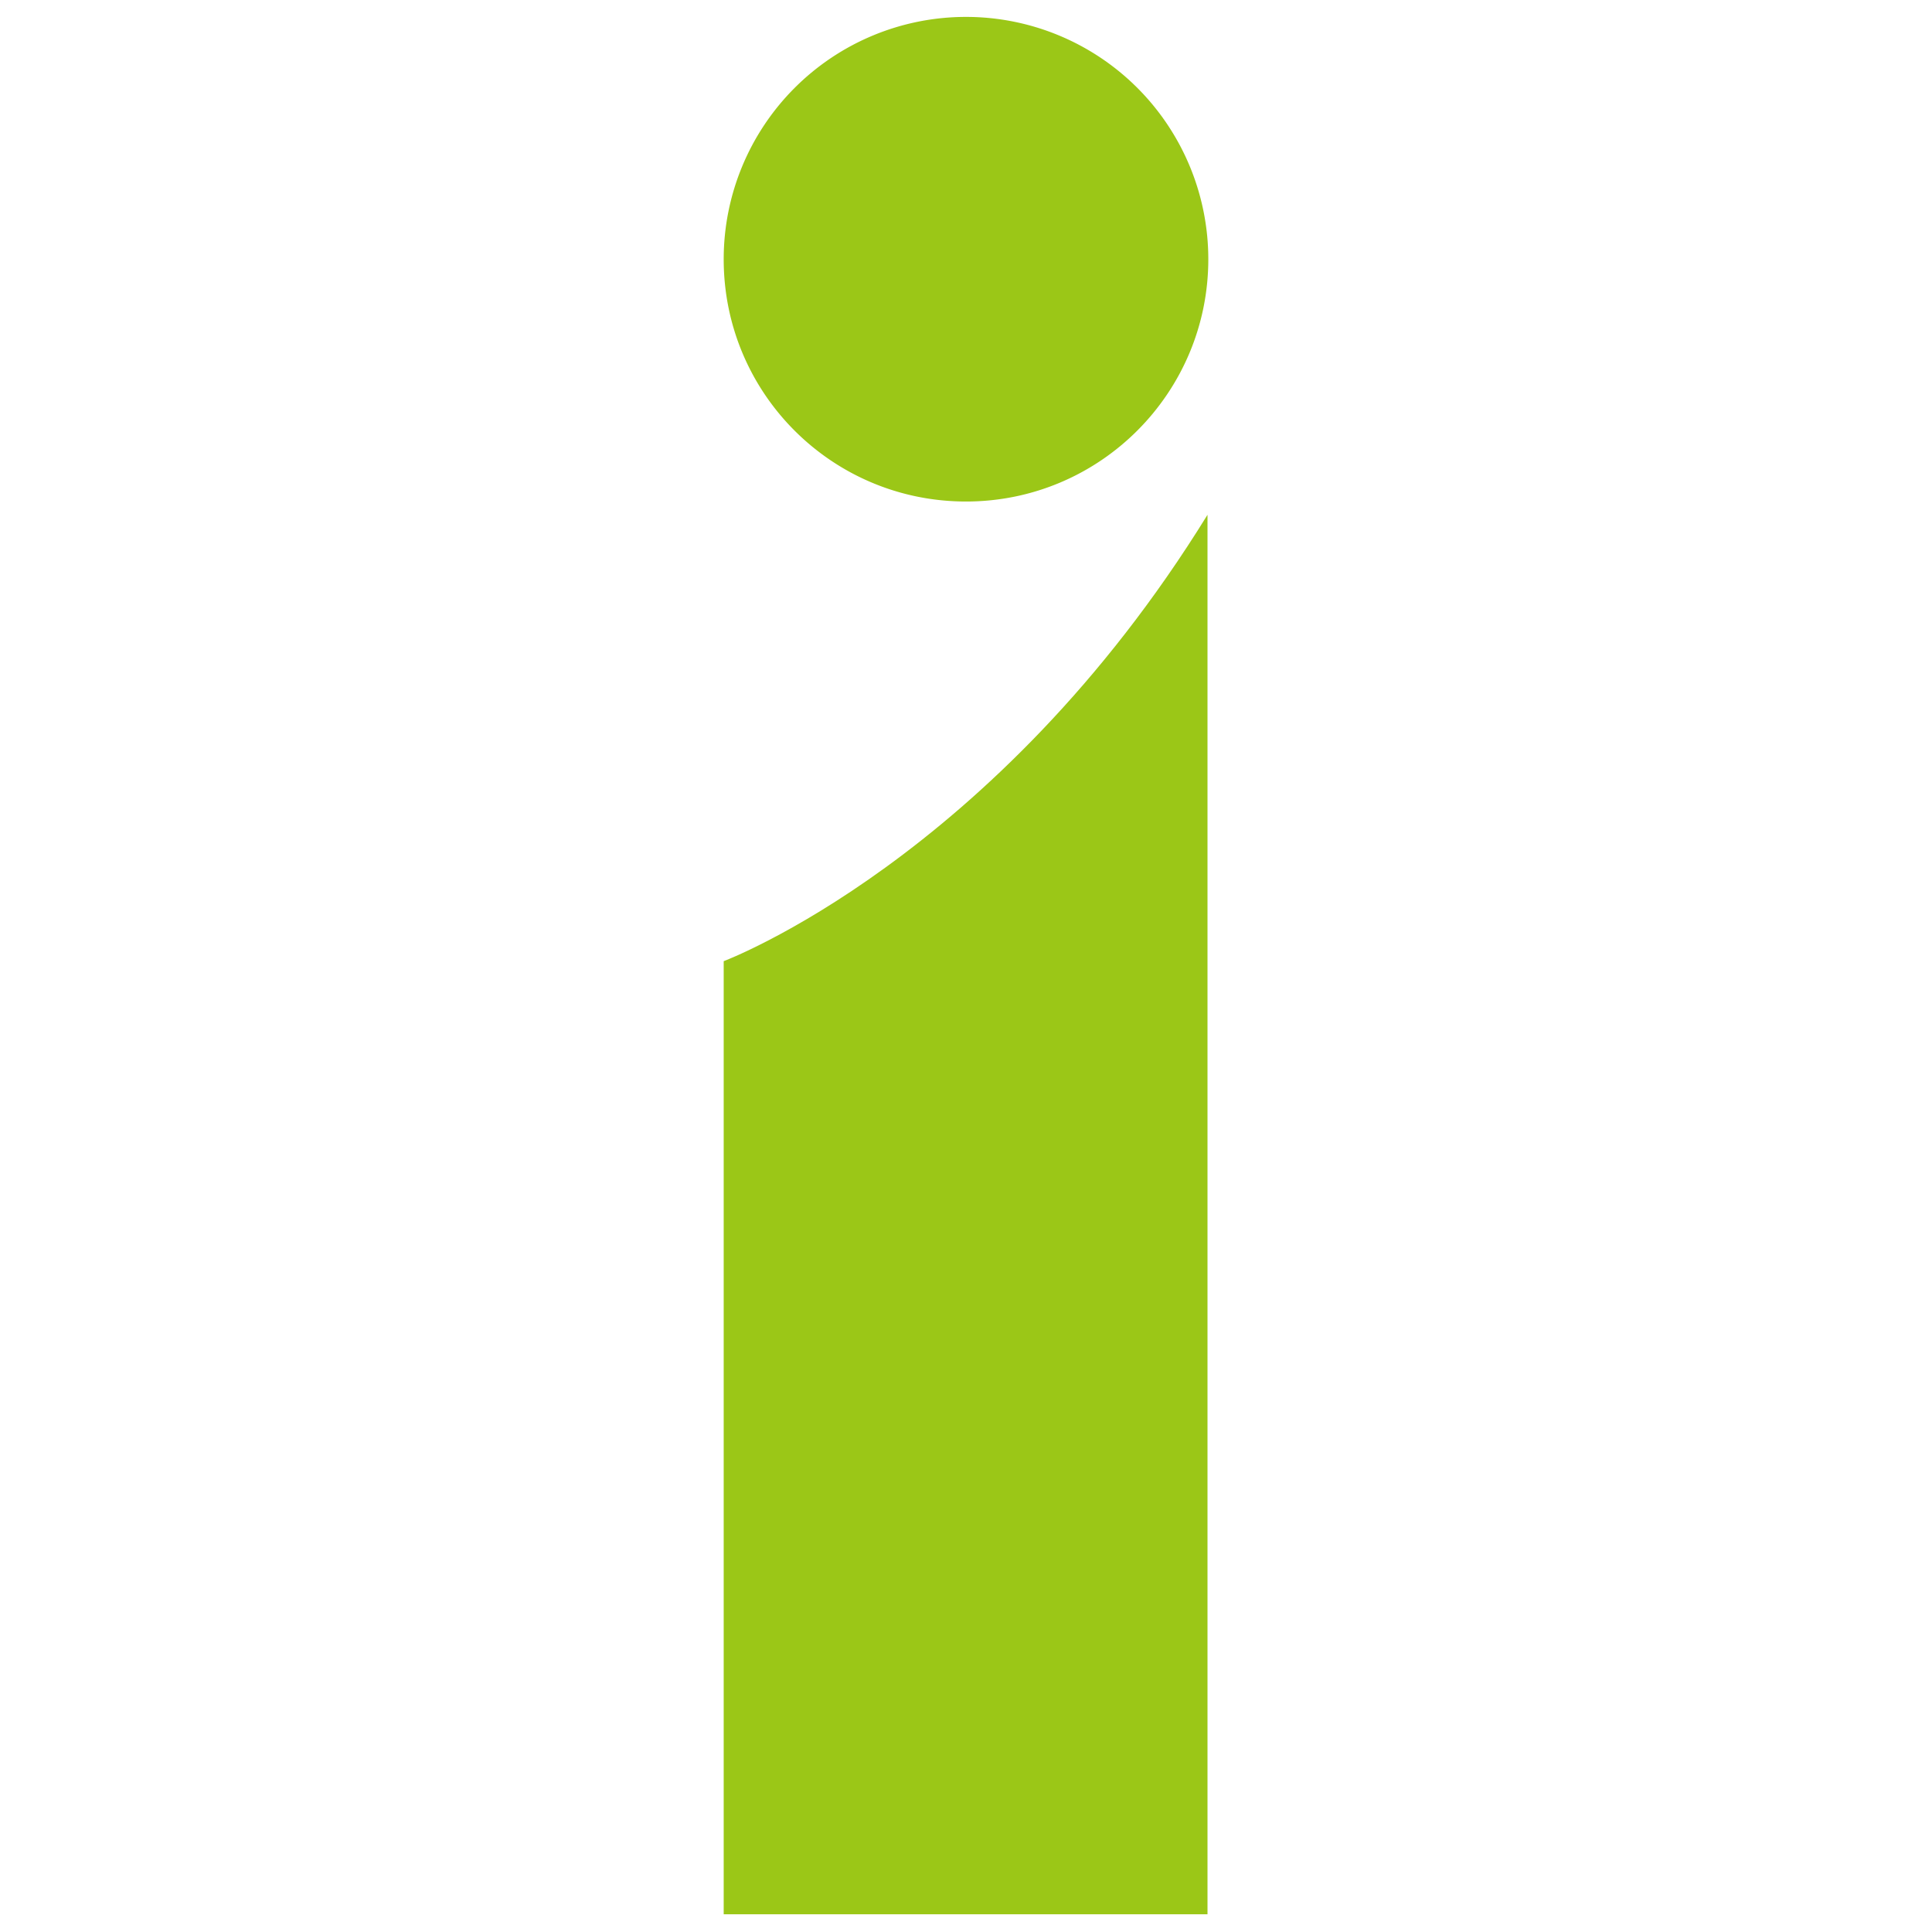
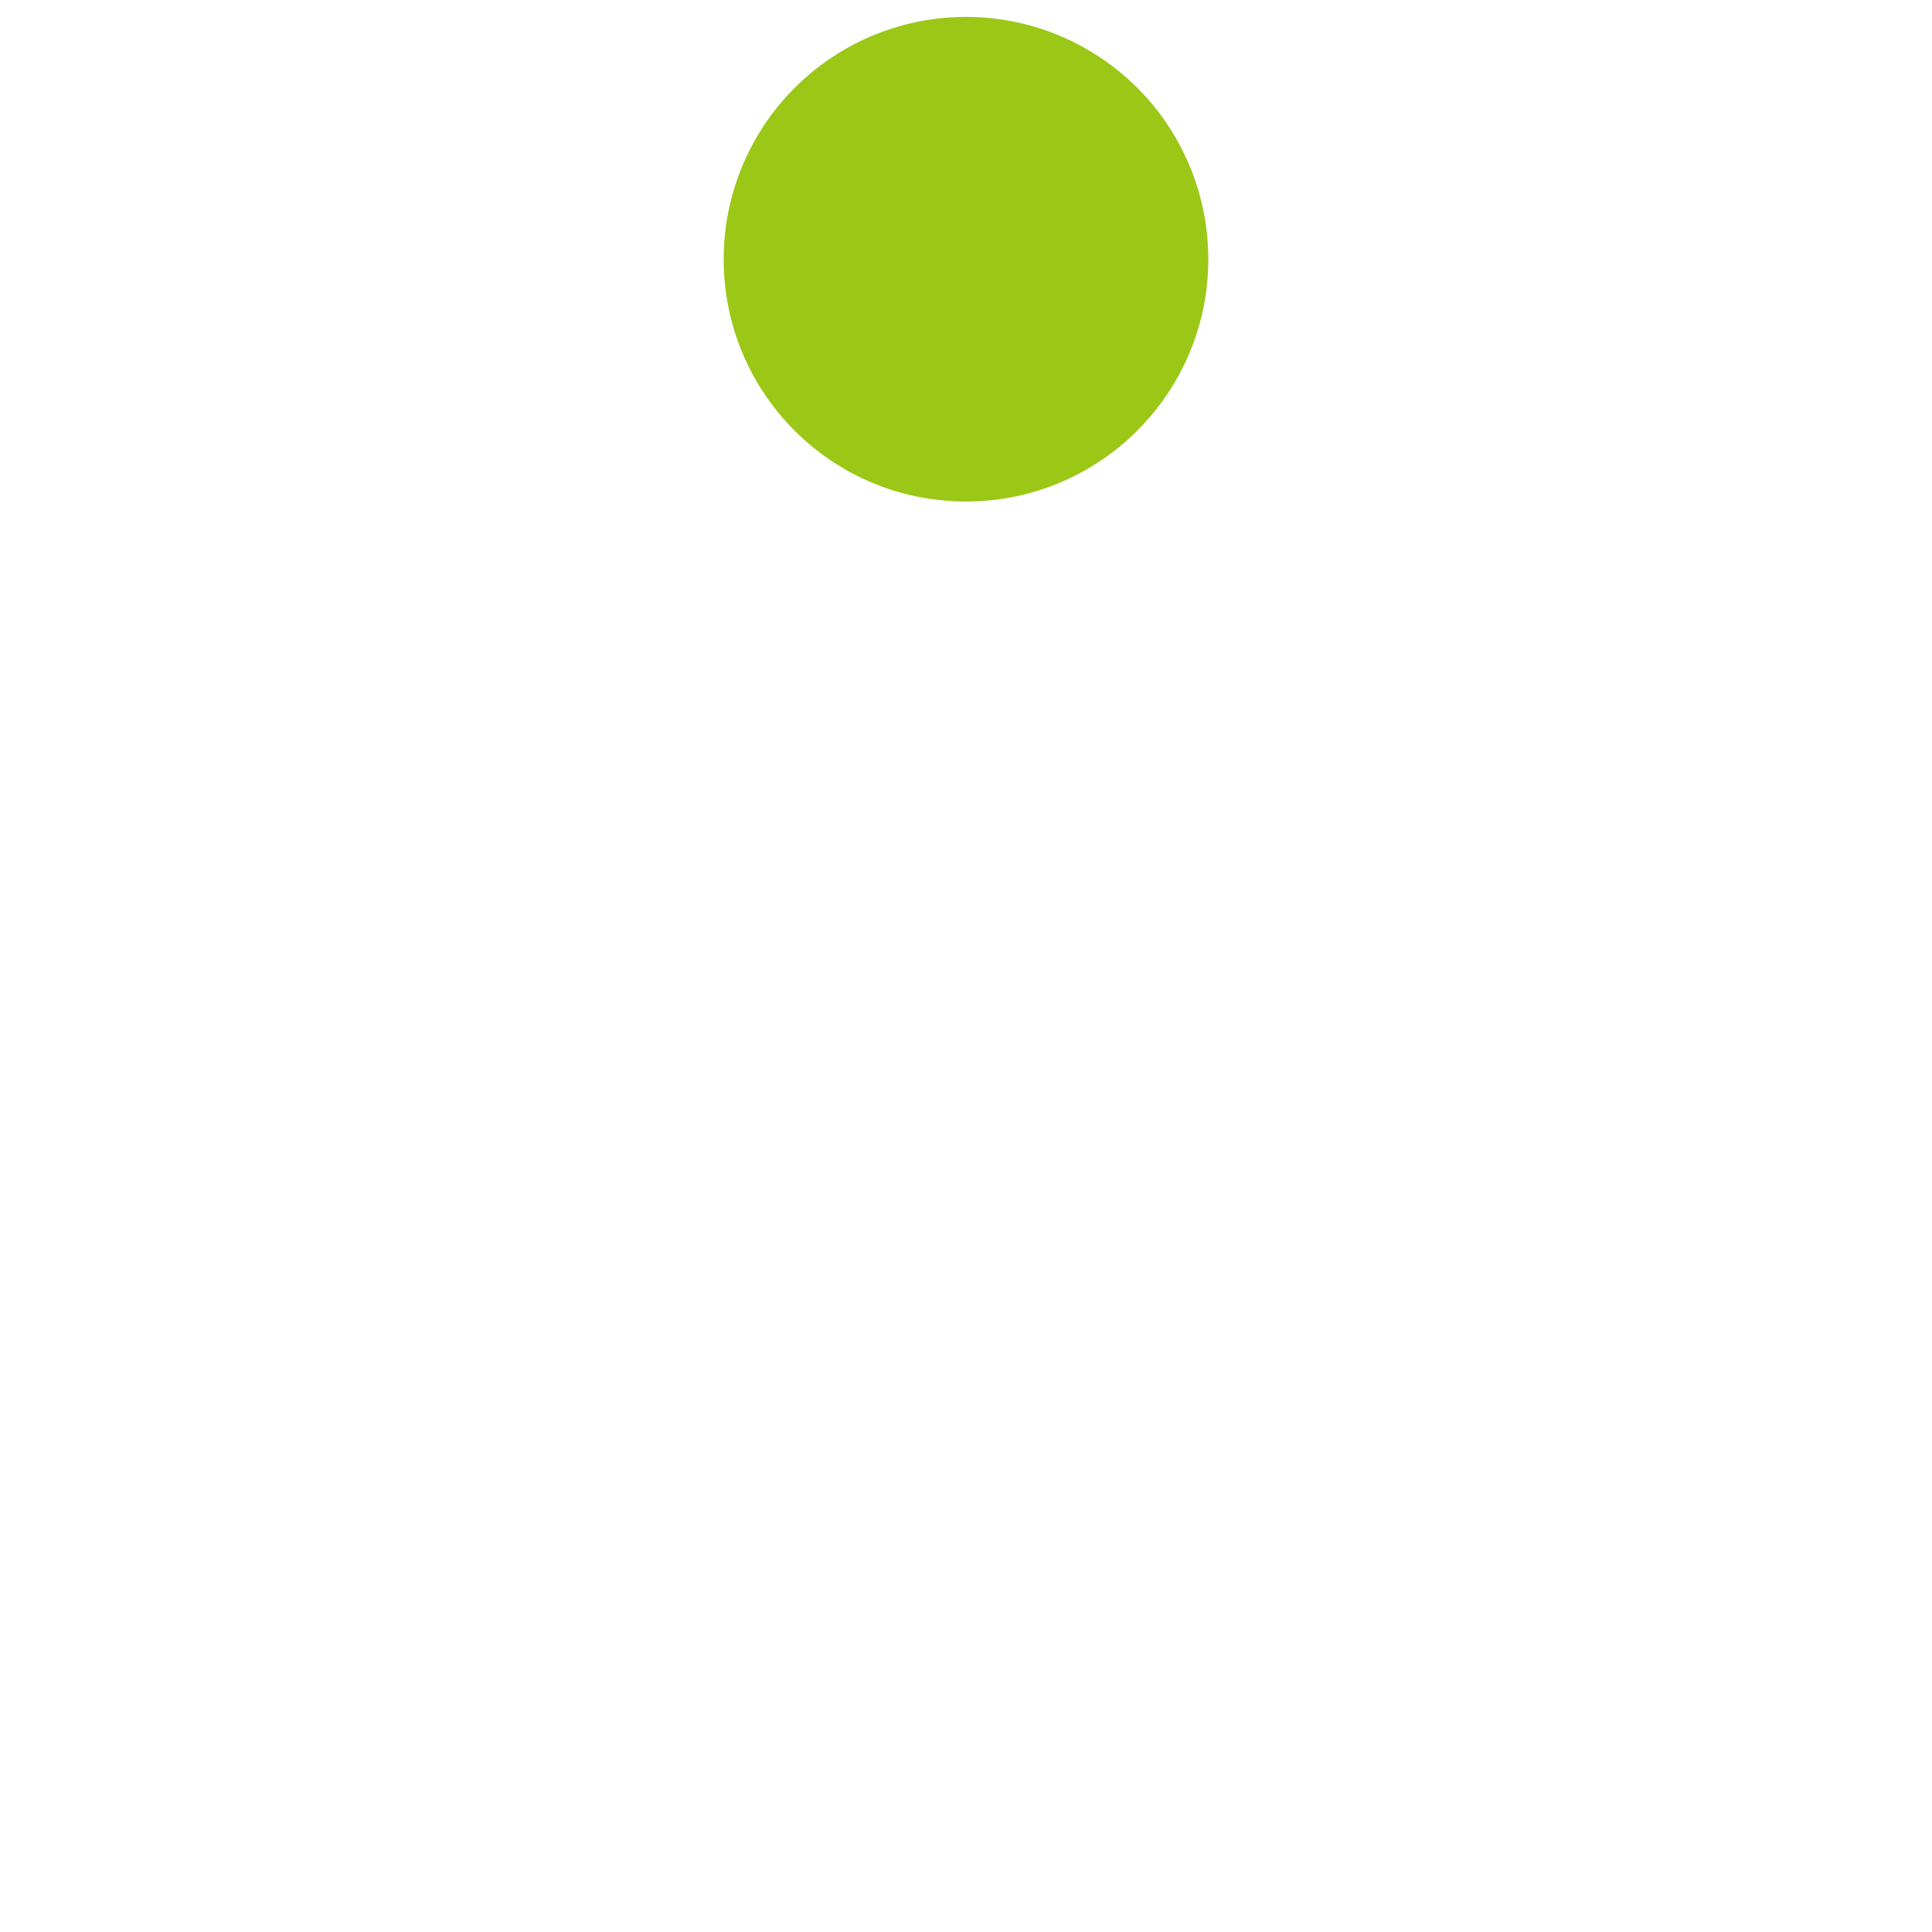
<svg xmlns="http://www.w3.org/2000/svg" data-bbox="17.98 0.417 12.04 47.163" viewBox="0 0 48 48" data-type="color">
  <g>
-     <path d="M30 47.56H17.98V23.88S24.72 21.35 30 12.79v34.79z" fill="#9bc717" data-color="1" />
    <path d="M30.02 6.44c0 3.32-2.69 6.02-6.02 6.02s-6.02-2.69-6.02-6.02a6.02 6.02 0 1 1 12.04 0" fill="#9bc717" data-color="1" />
  </g>
</svg>